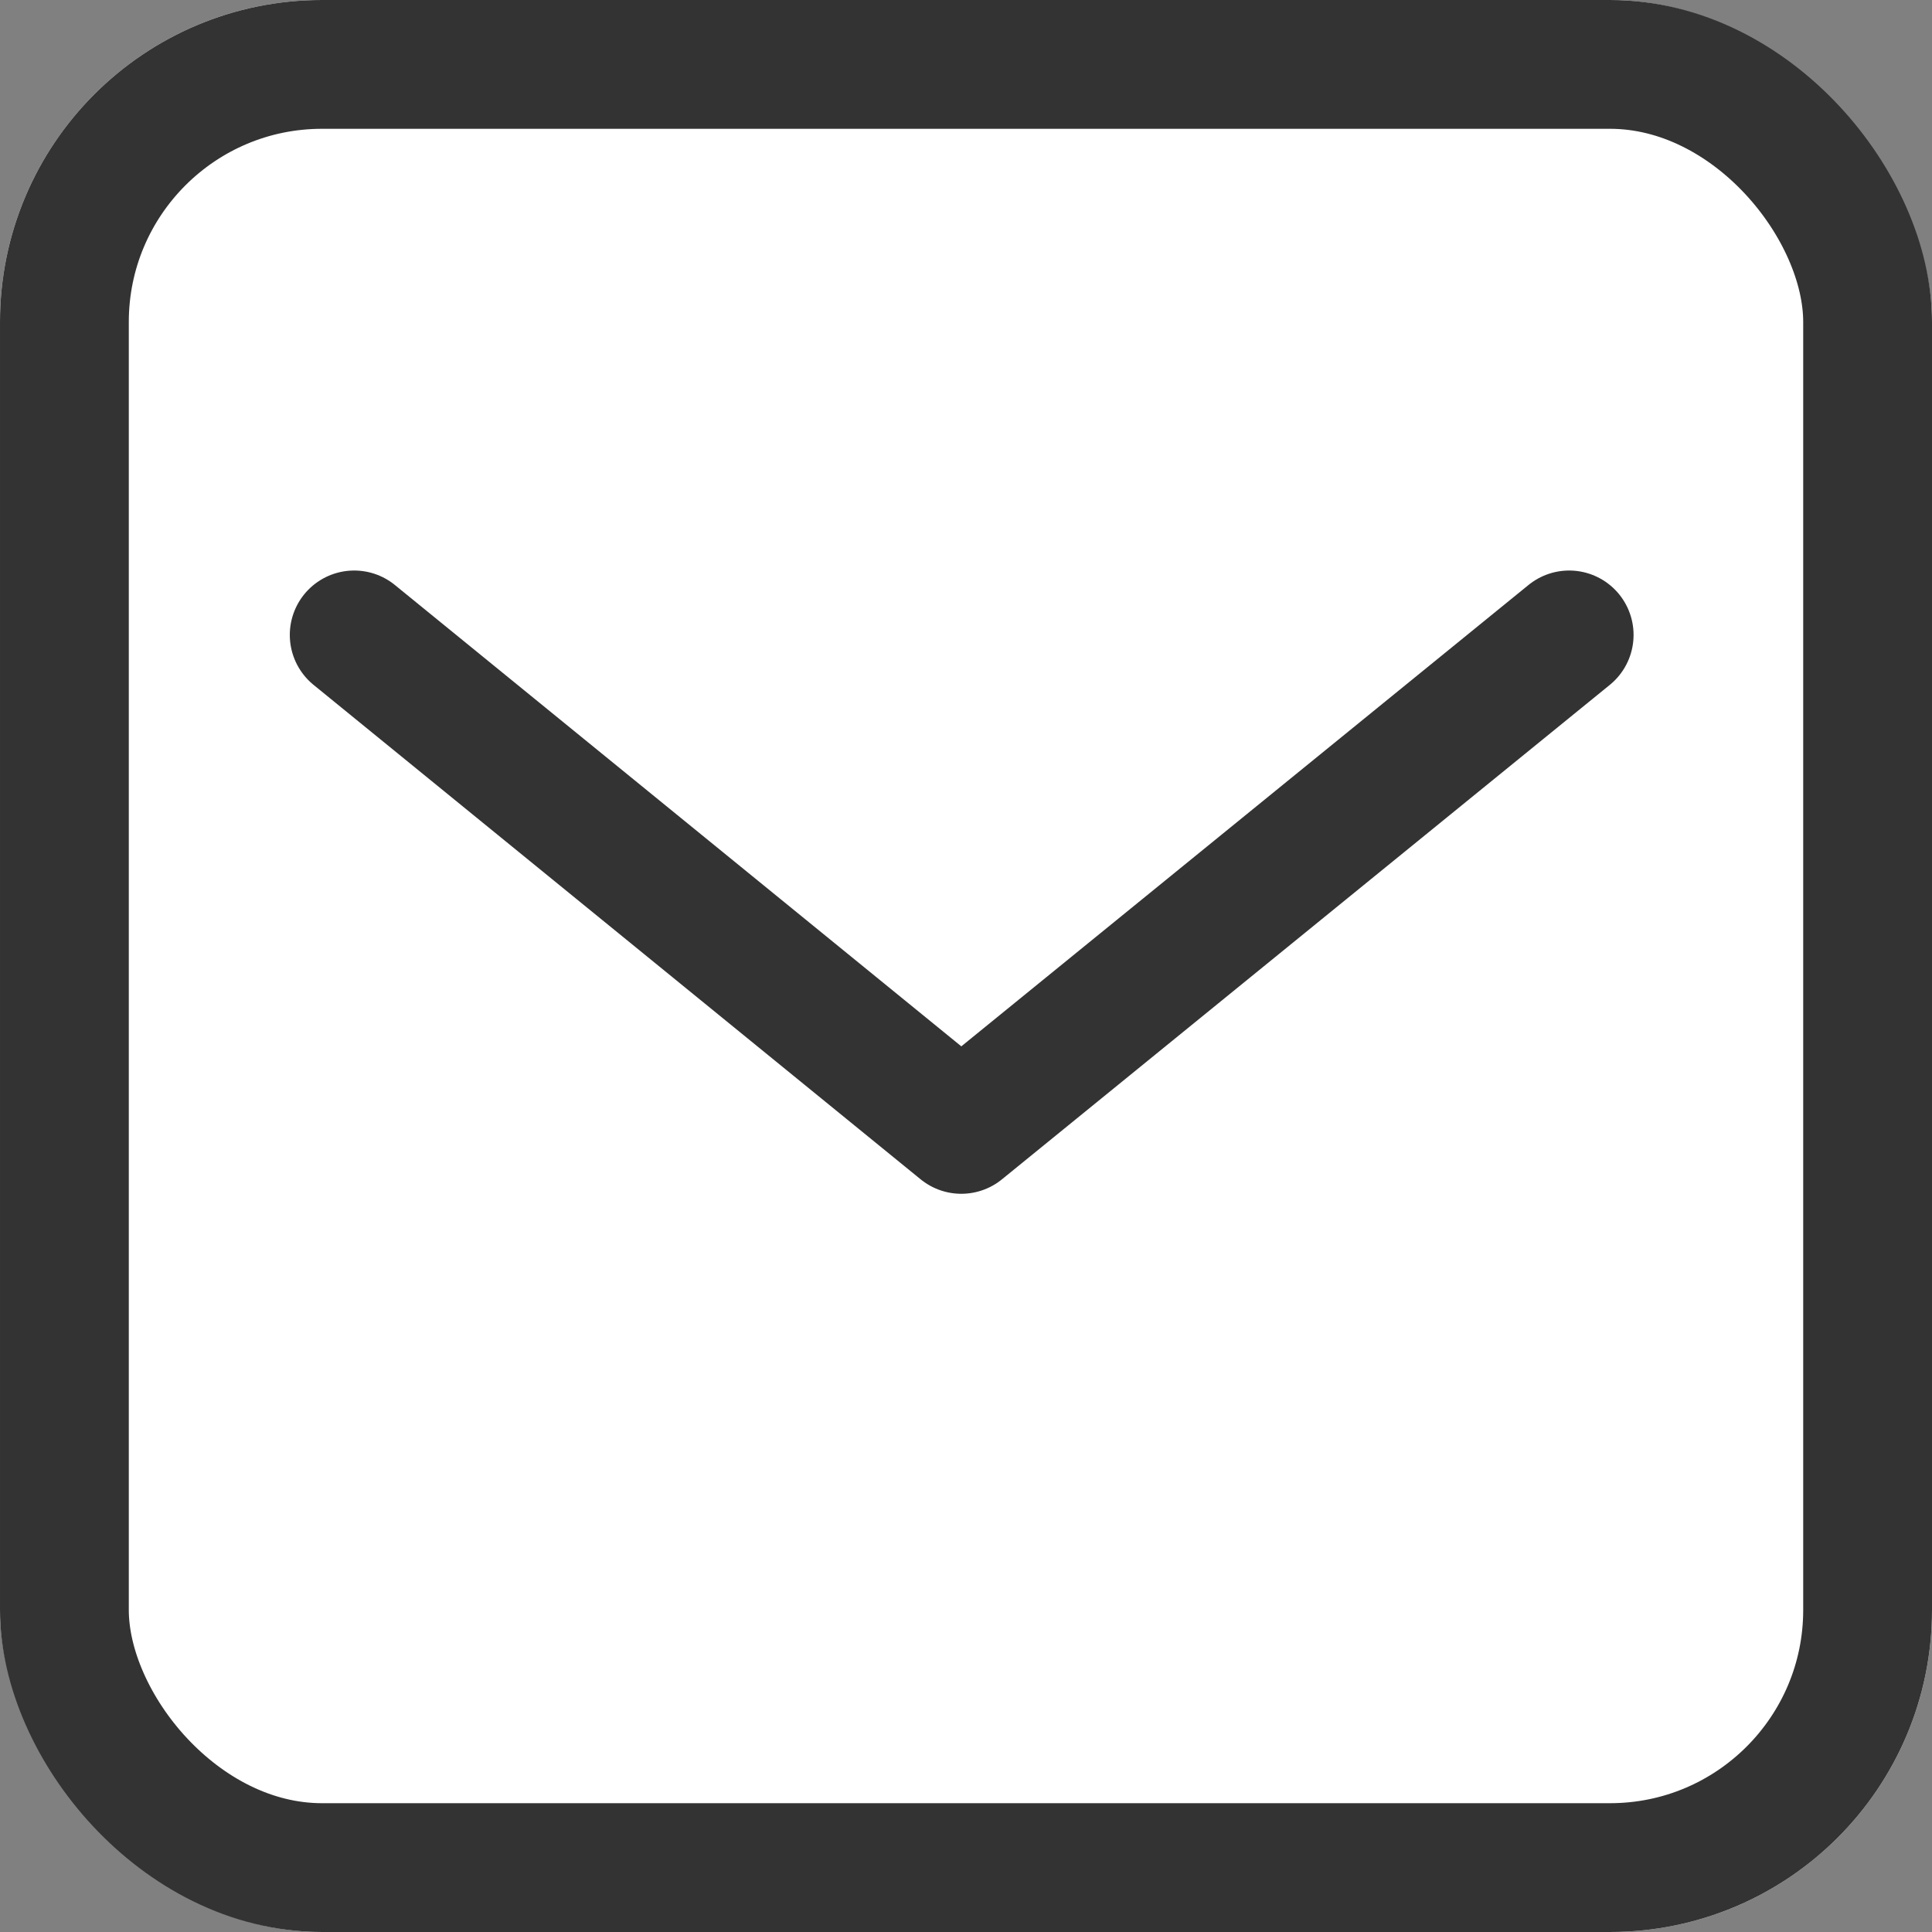
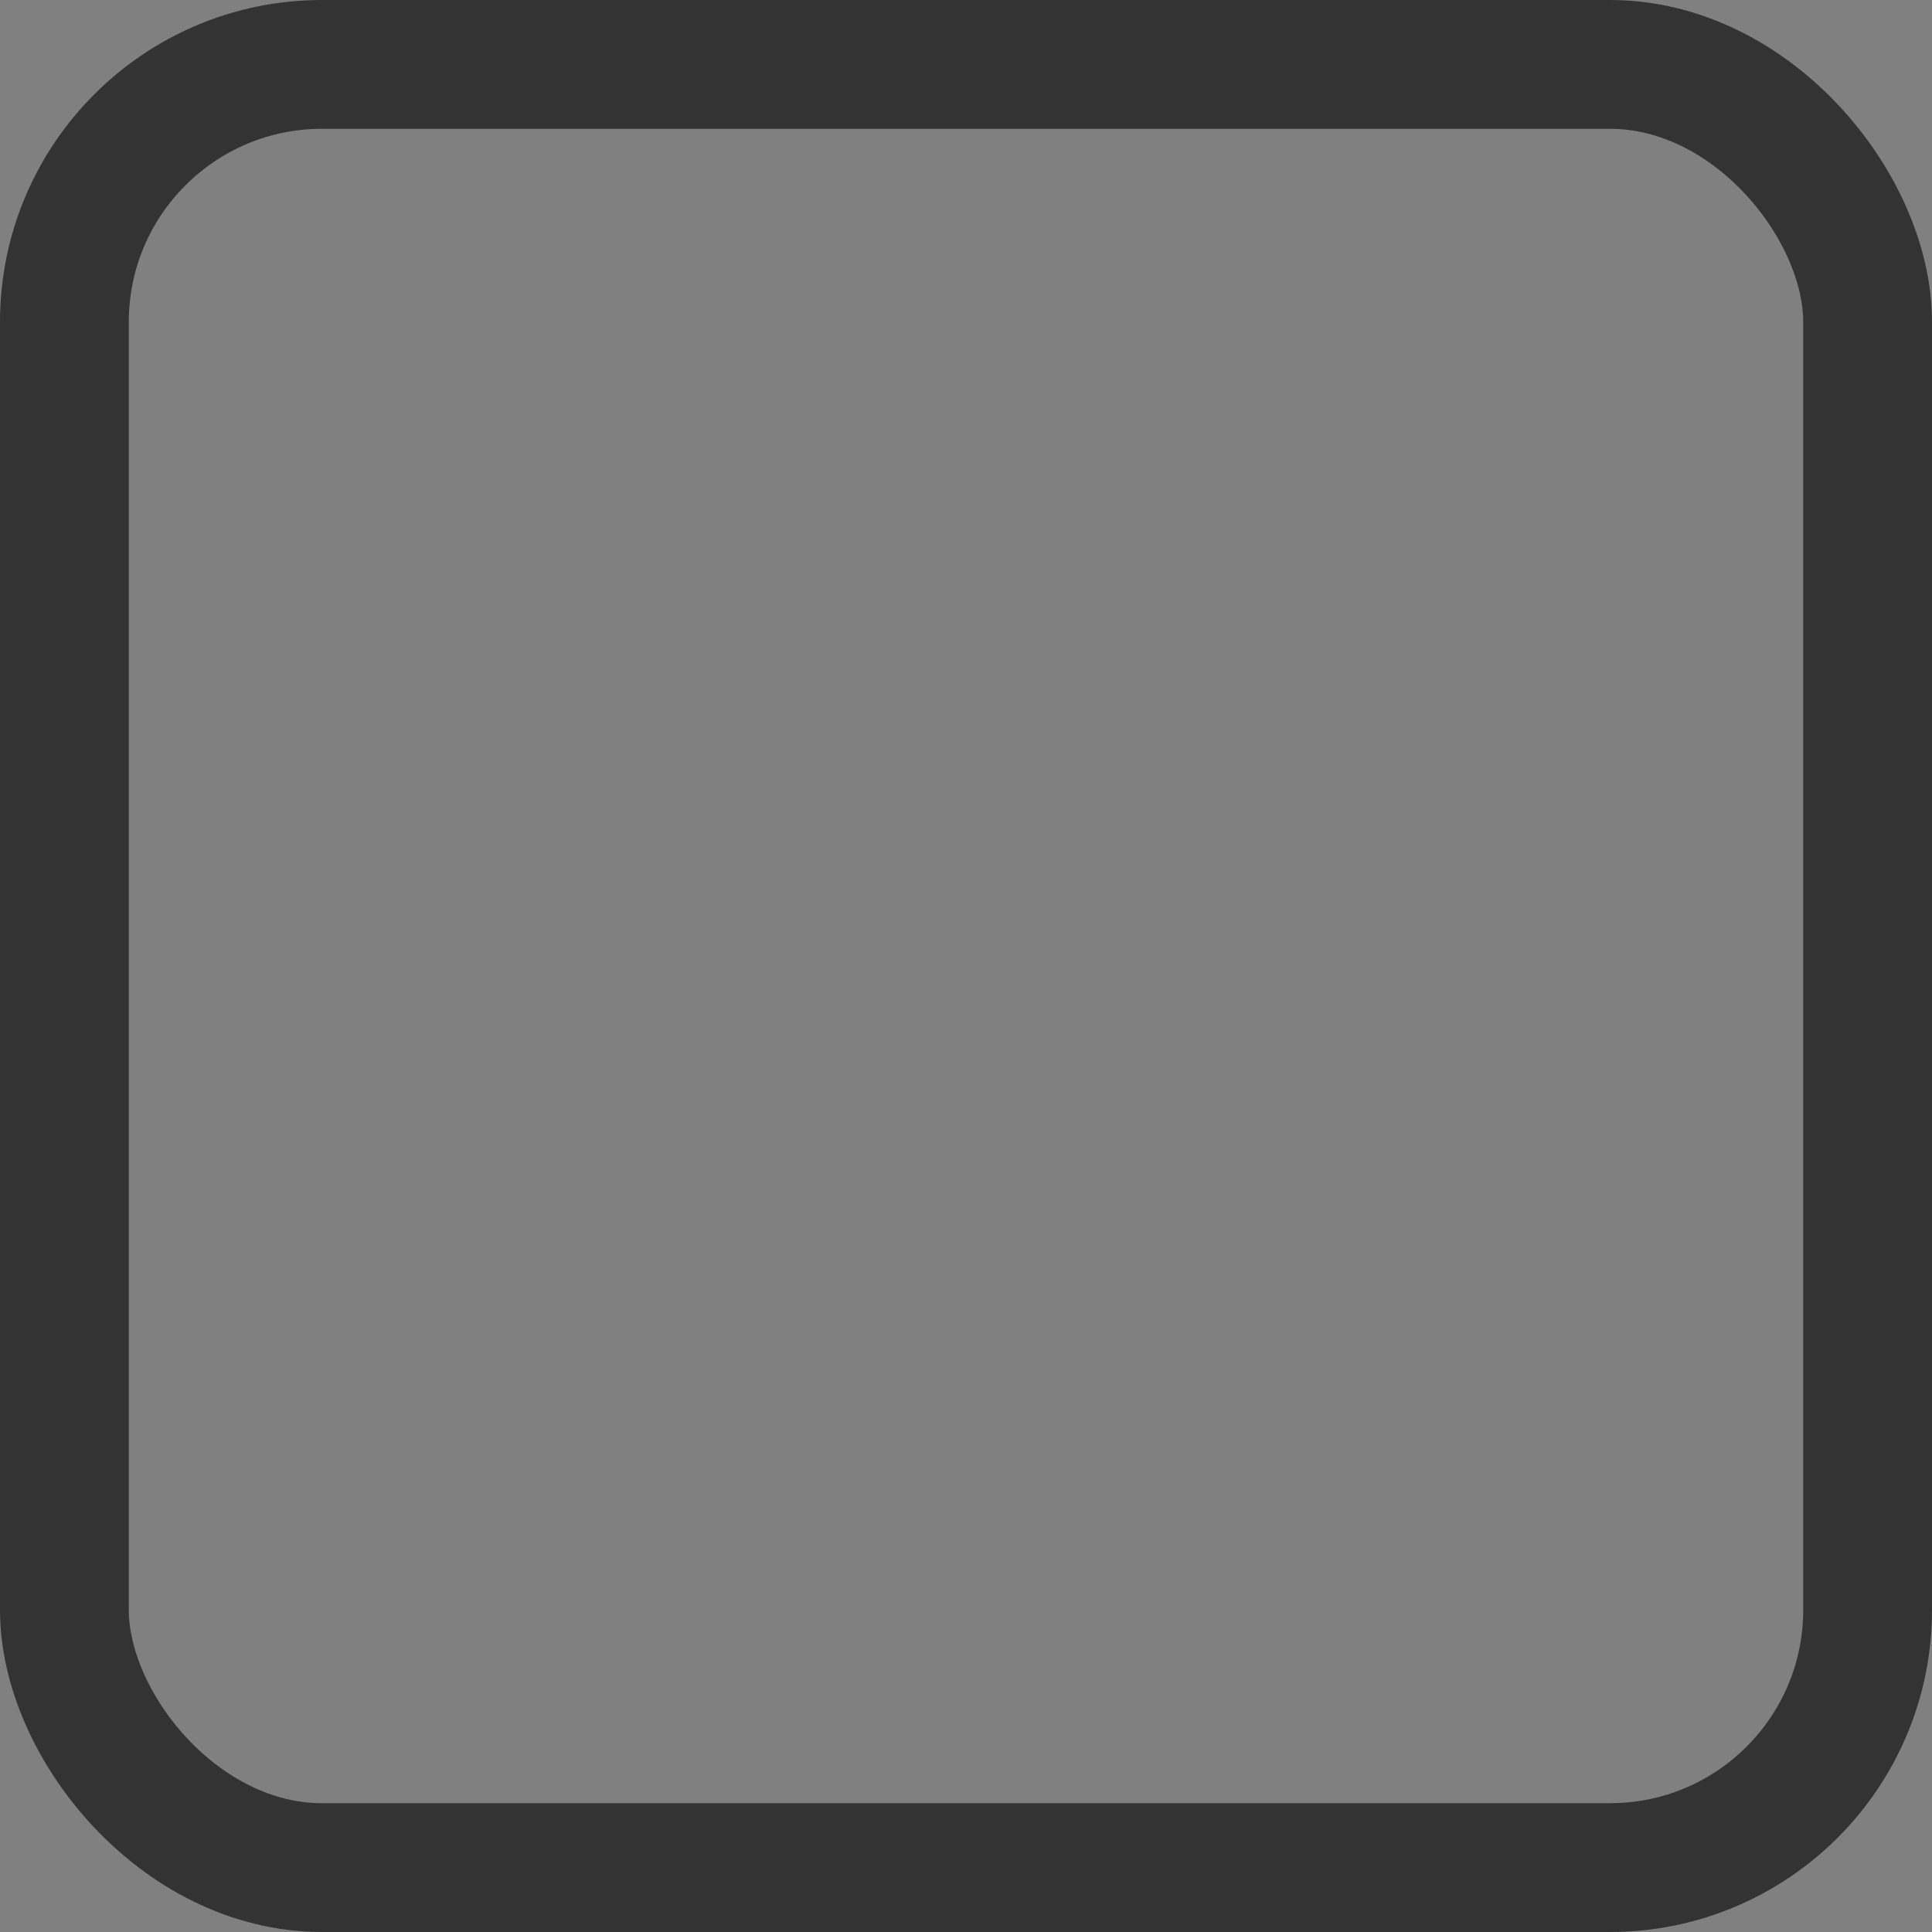
<svg xmlns="http://www.w3.org/2000/svg" width="30" height="30" viewBox="0 0 30 30">
  <rect x="0" y="0" width="30" height="30" fill="#808080" stroke="none" />
  <g transform="translate(-870 -5023)">
    <g transform="translate(870 5023)" fill="#fff" stroke="#333" stroke-width="2">
-       <rect width="30" height="30" rx="5" stroke="none" />
      <rect x="1" y="1" width="28" height="28" rx="4" fill="none" />
    </g>
-     <path d="M881.068,5084.859l9.427,7.678,9.439-7.678" transform="translate(-5.568 -52)" fill="none" stroke="#333" stroke-linecap="round" stroke-linejoin="round" stroke-width="2" />
  </g>
</svg>